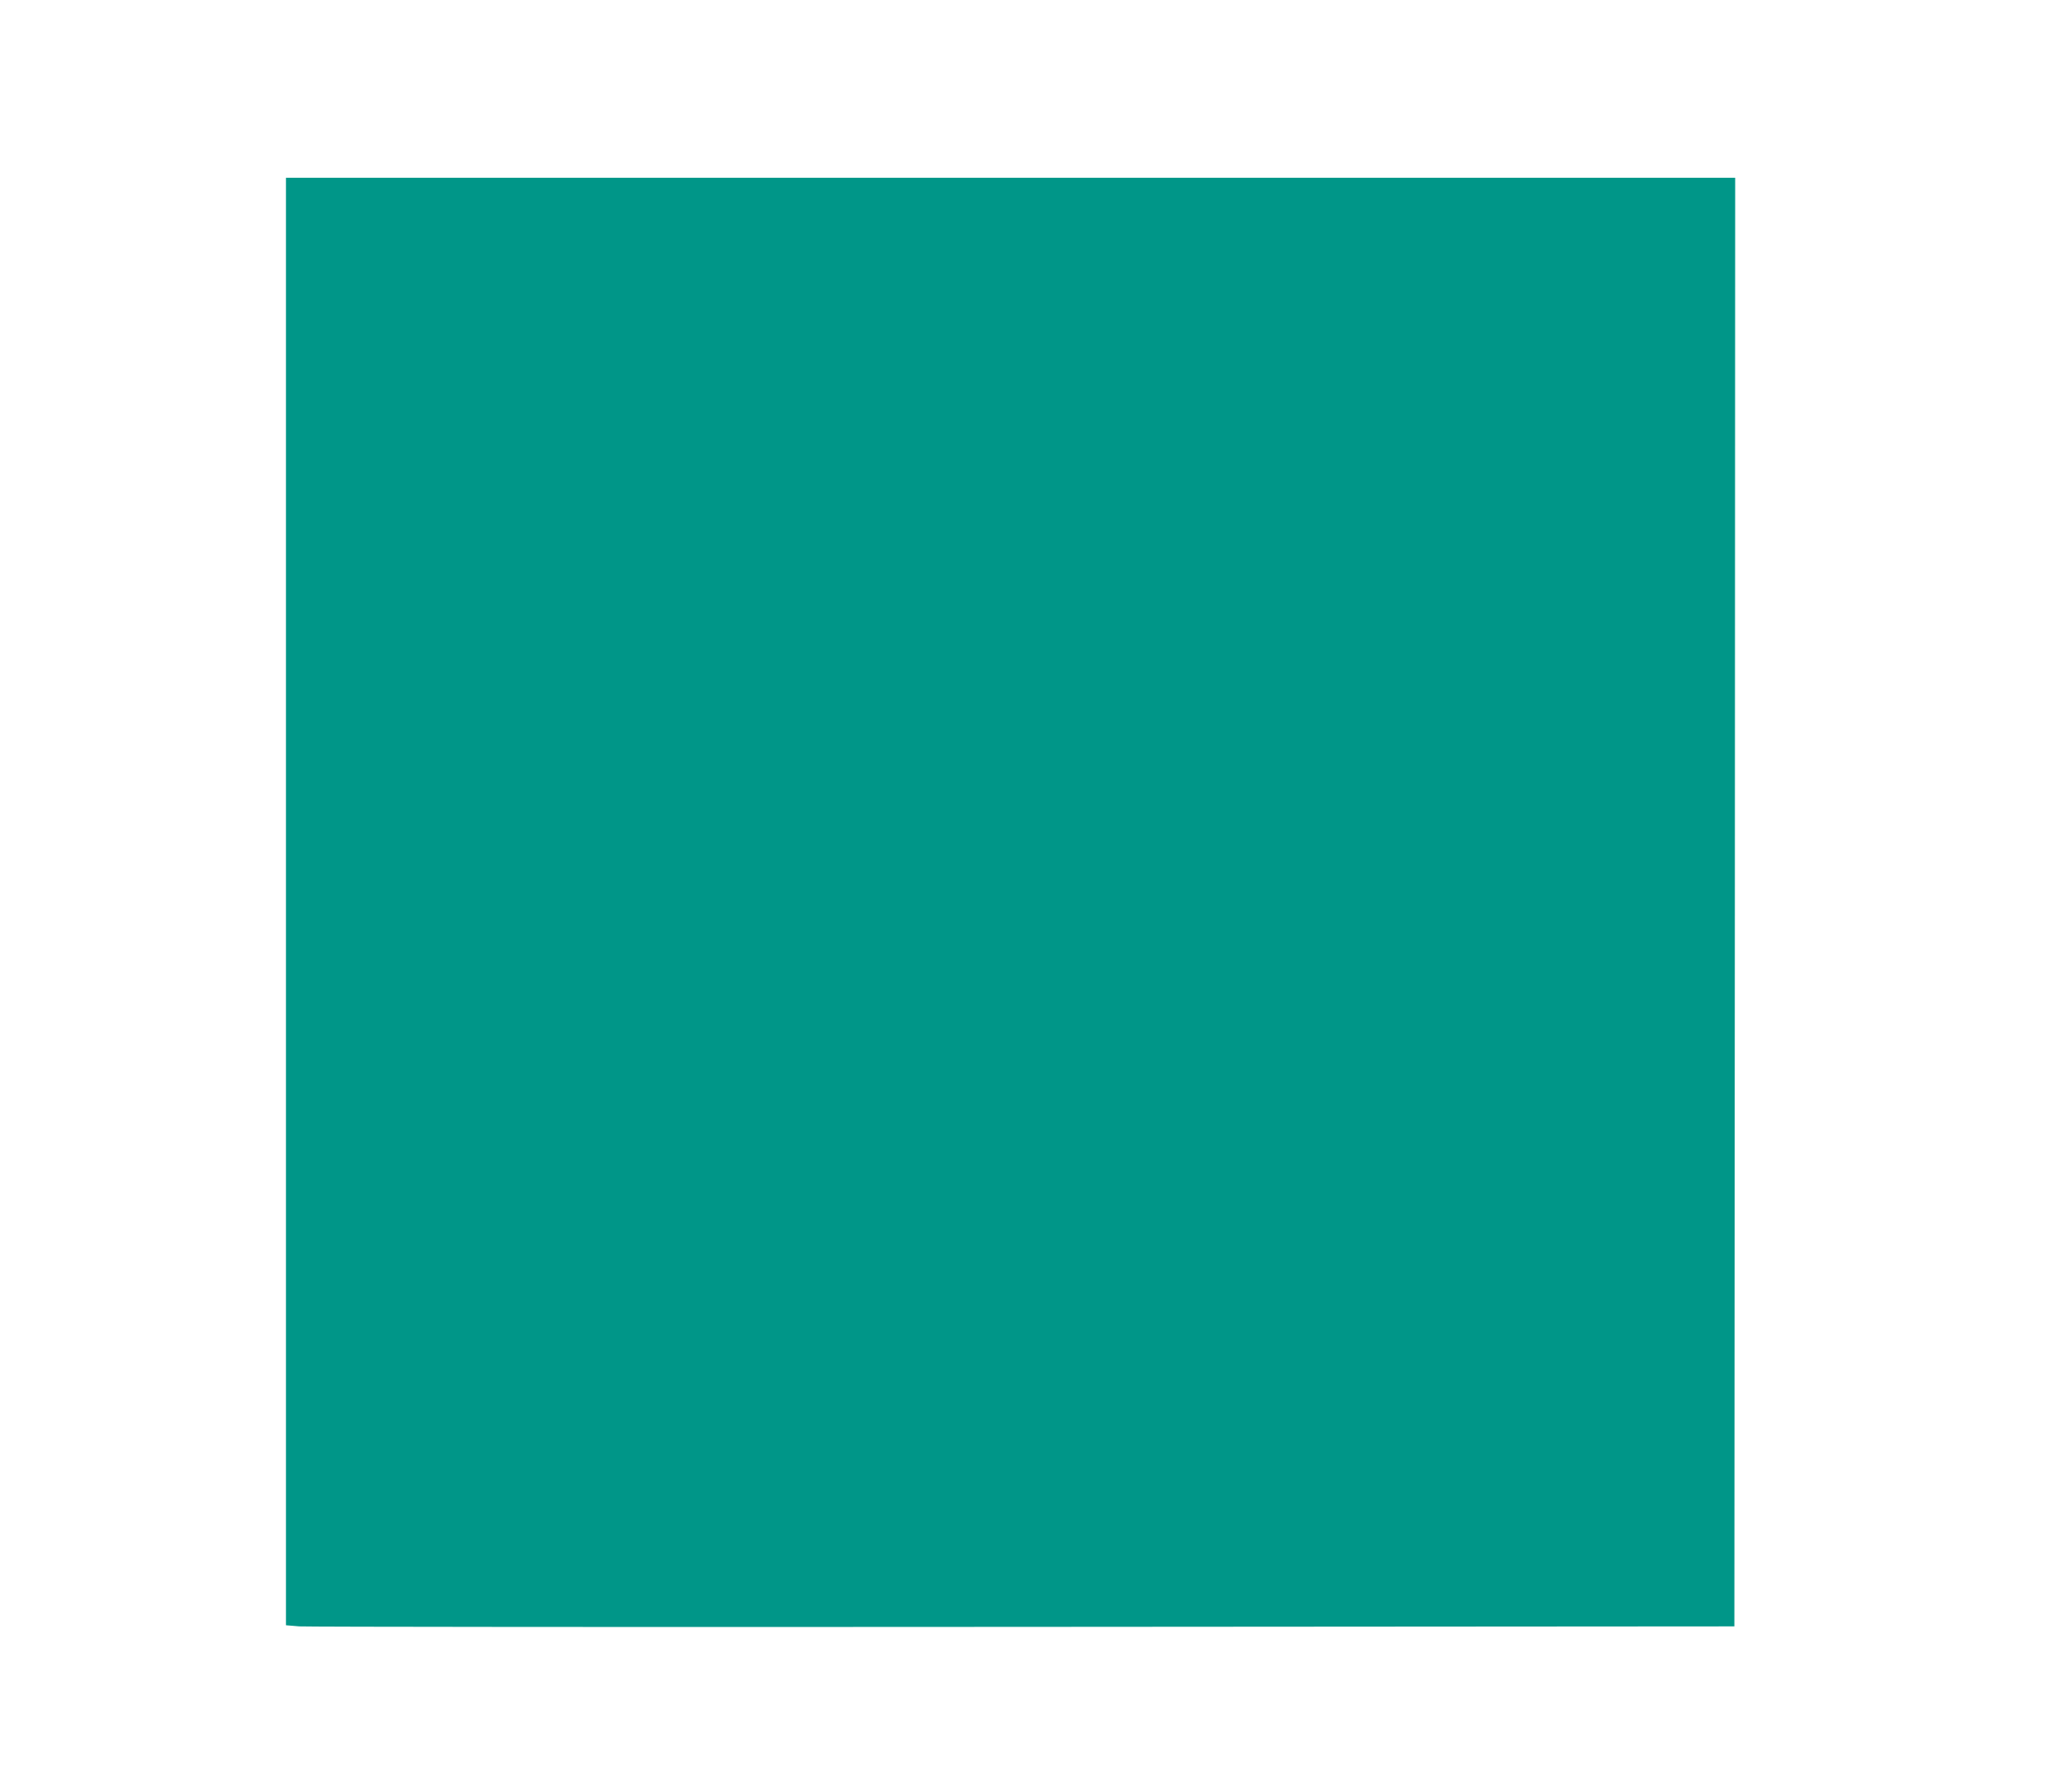
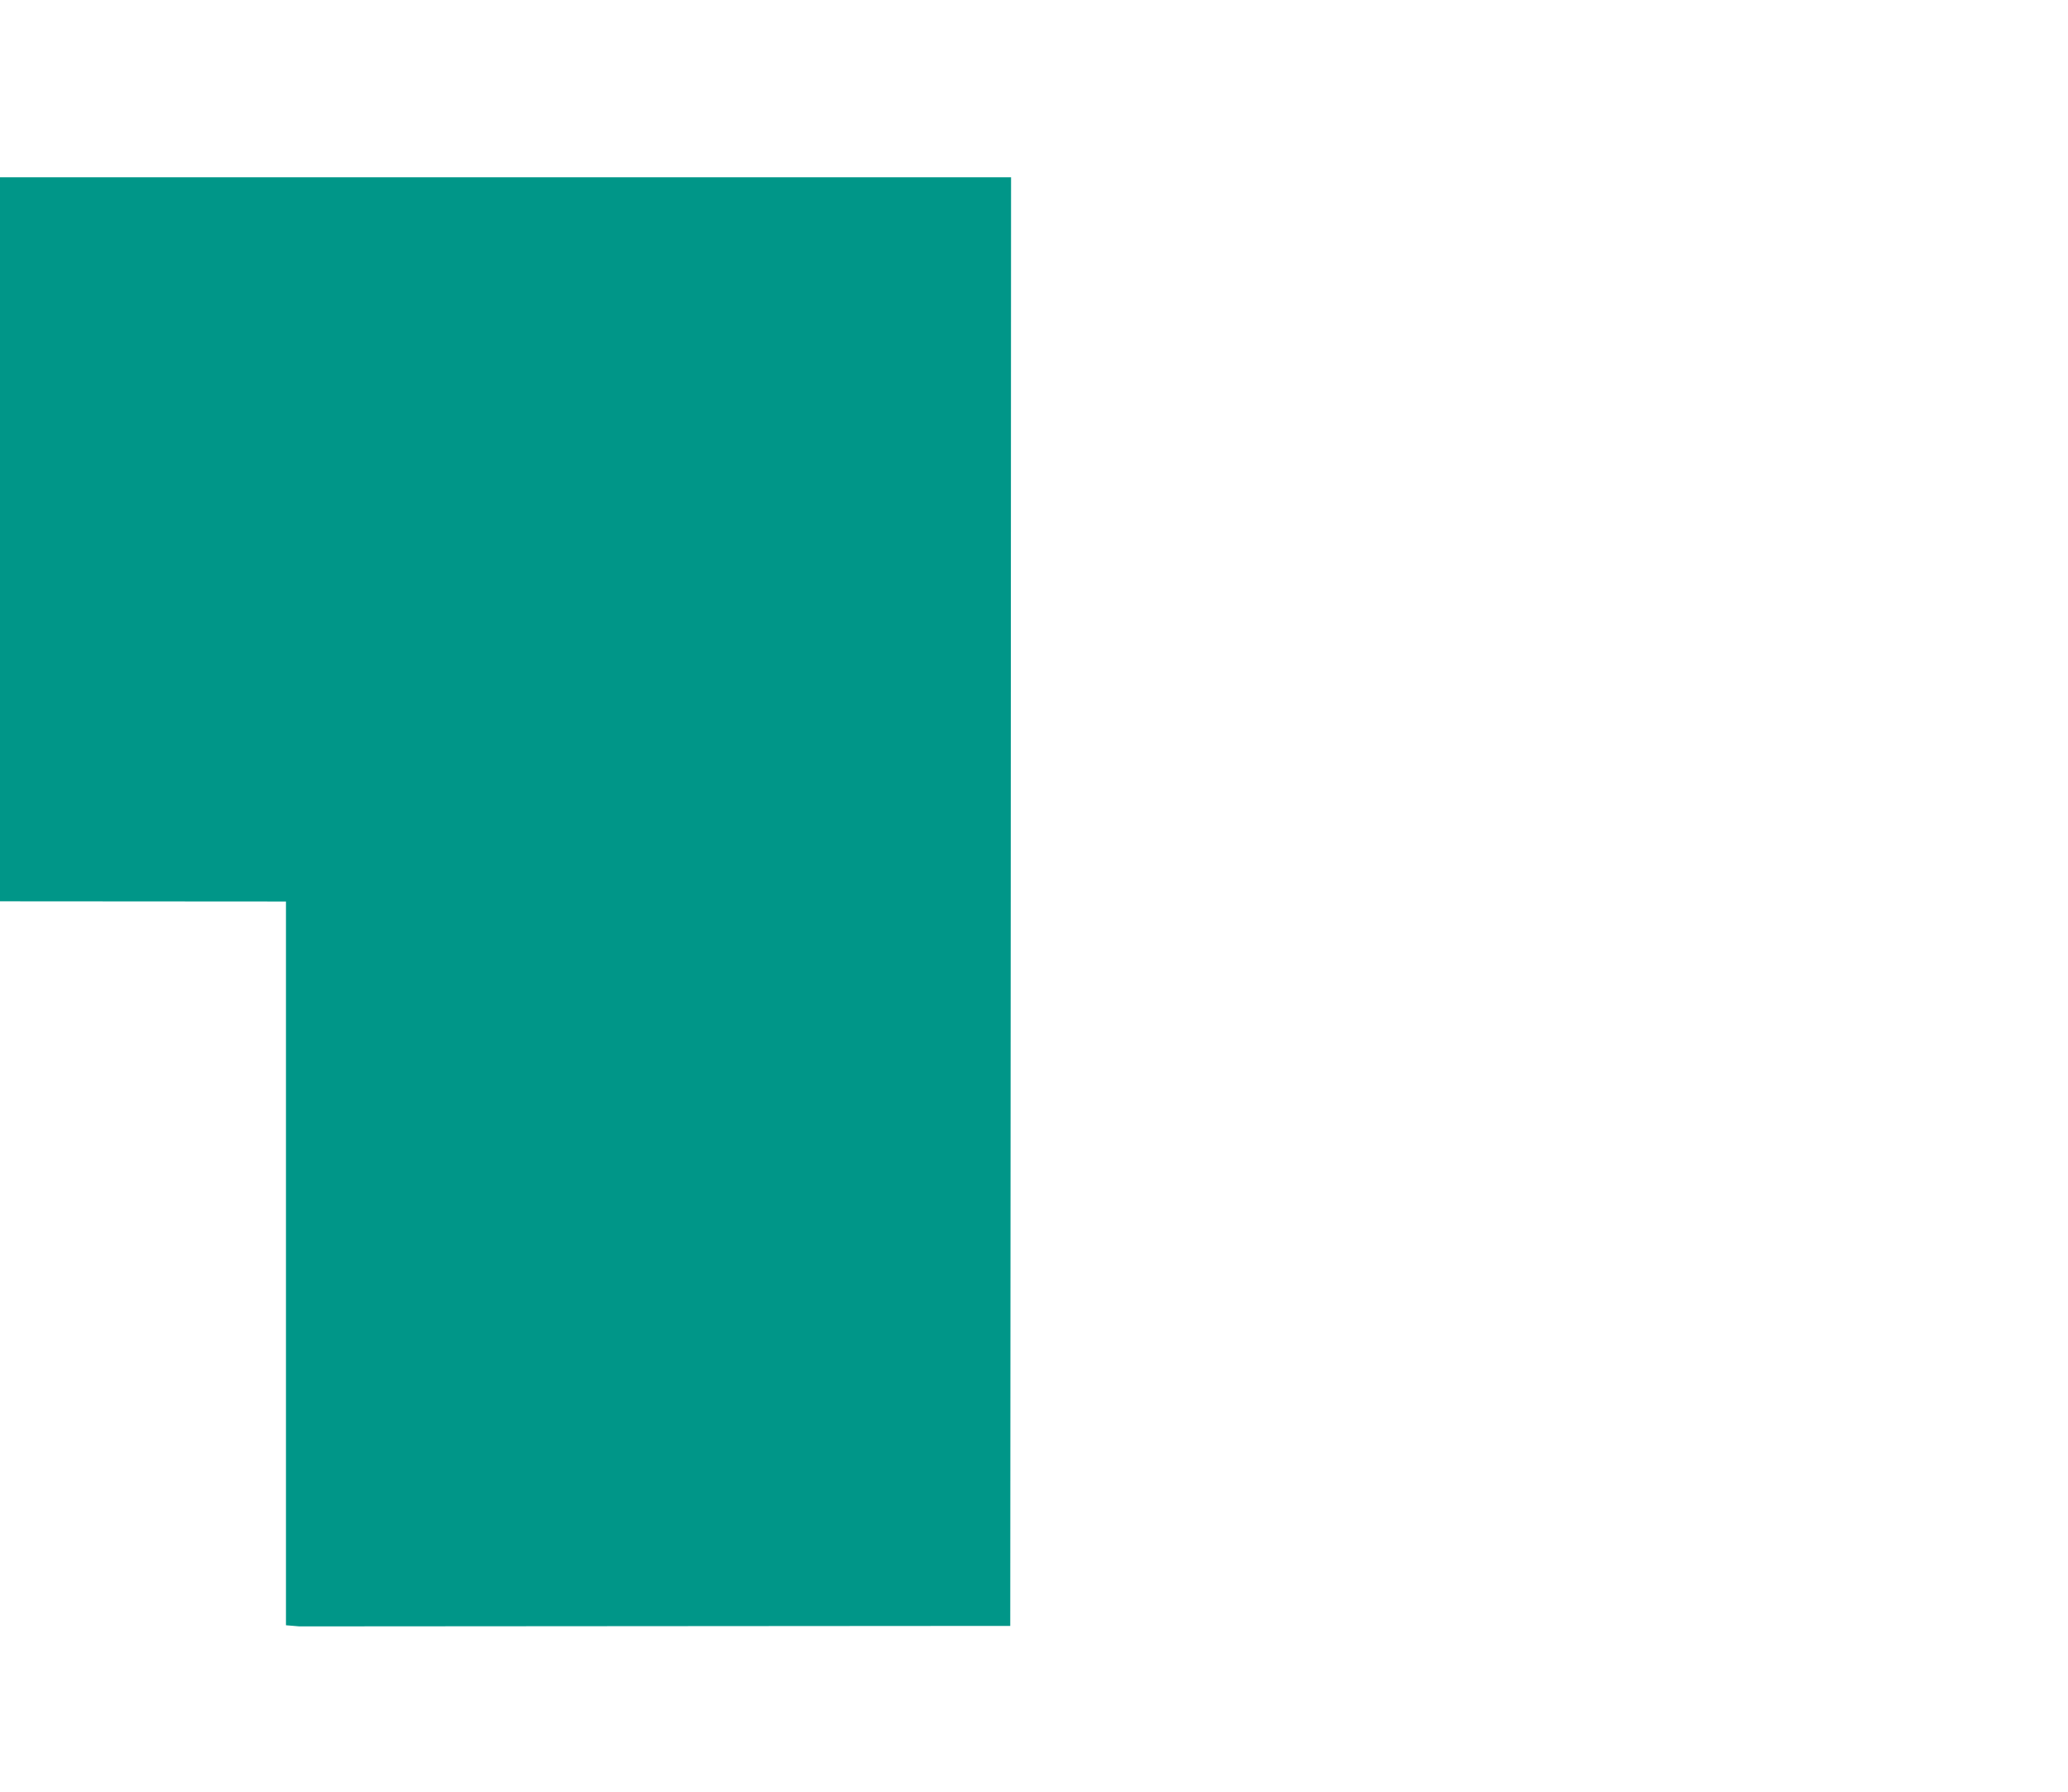
<svg xmlns="http://www.w3.org/2000/svg" version="1.0" width="1280pt" height="1109pt" viewBox="0 0 1280 1109" preserveAspectRatio="xMidYMid meet">
  <g transform="translate(0,1109) scale(0.1,-0.1)" fill="#009688" stroke="none">
-     <path d="M1770 5511 l0 -4479 83 -7 c45 -3 2062 -5 4482 -3 l4400 3 3 4483 2 4482 -4485 0 -4485 0 0 -4479z" />
+     <path d="M1770 5511 l0 -4479 83 -7 l4400 3 3 4483 2 4482 -4485 0 -4485 0 0 -4479z" />
  </g>
</svg>